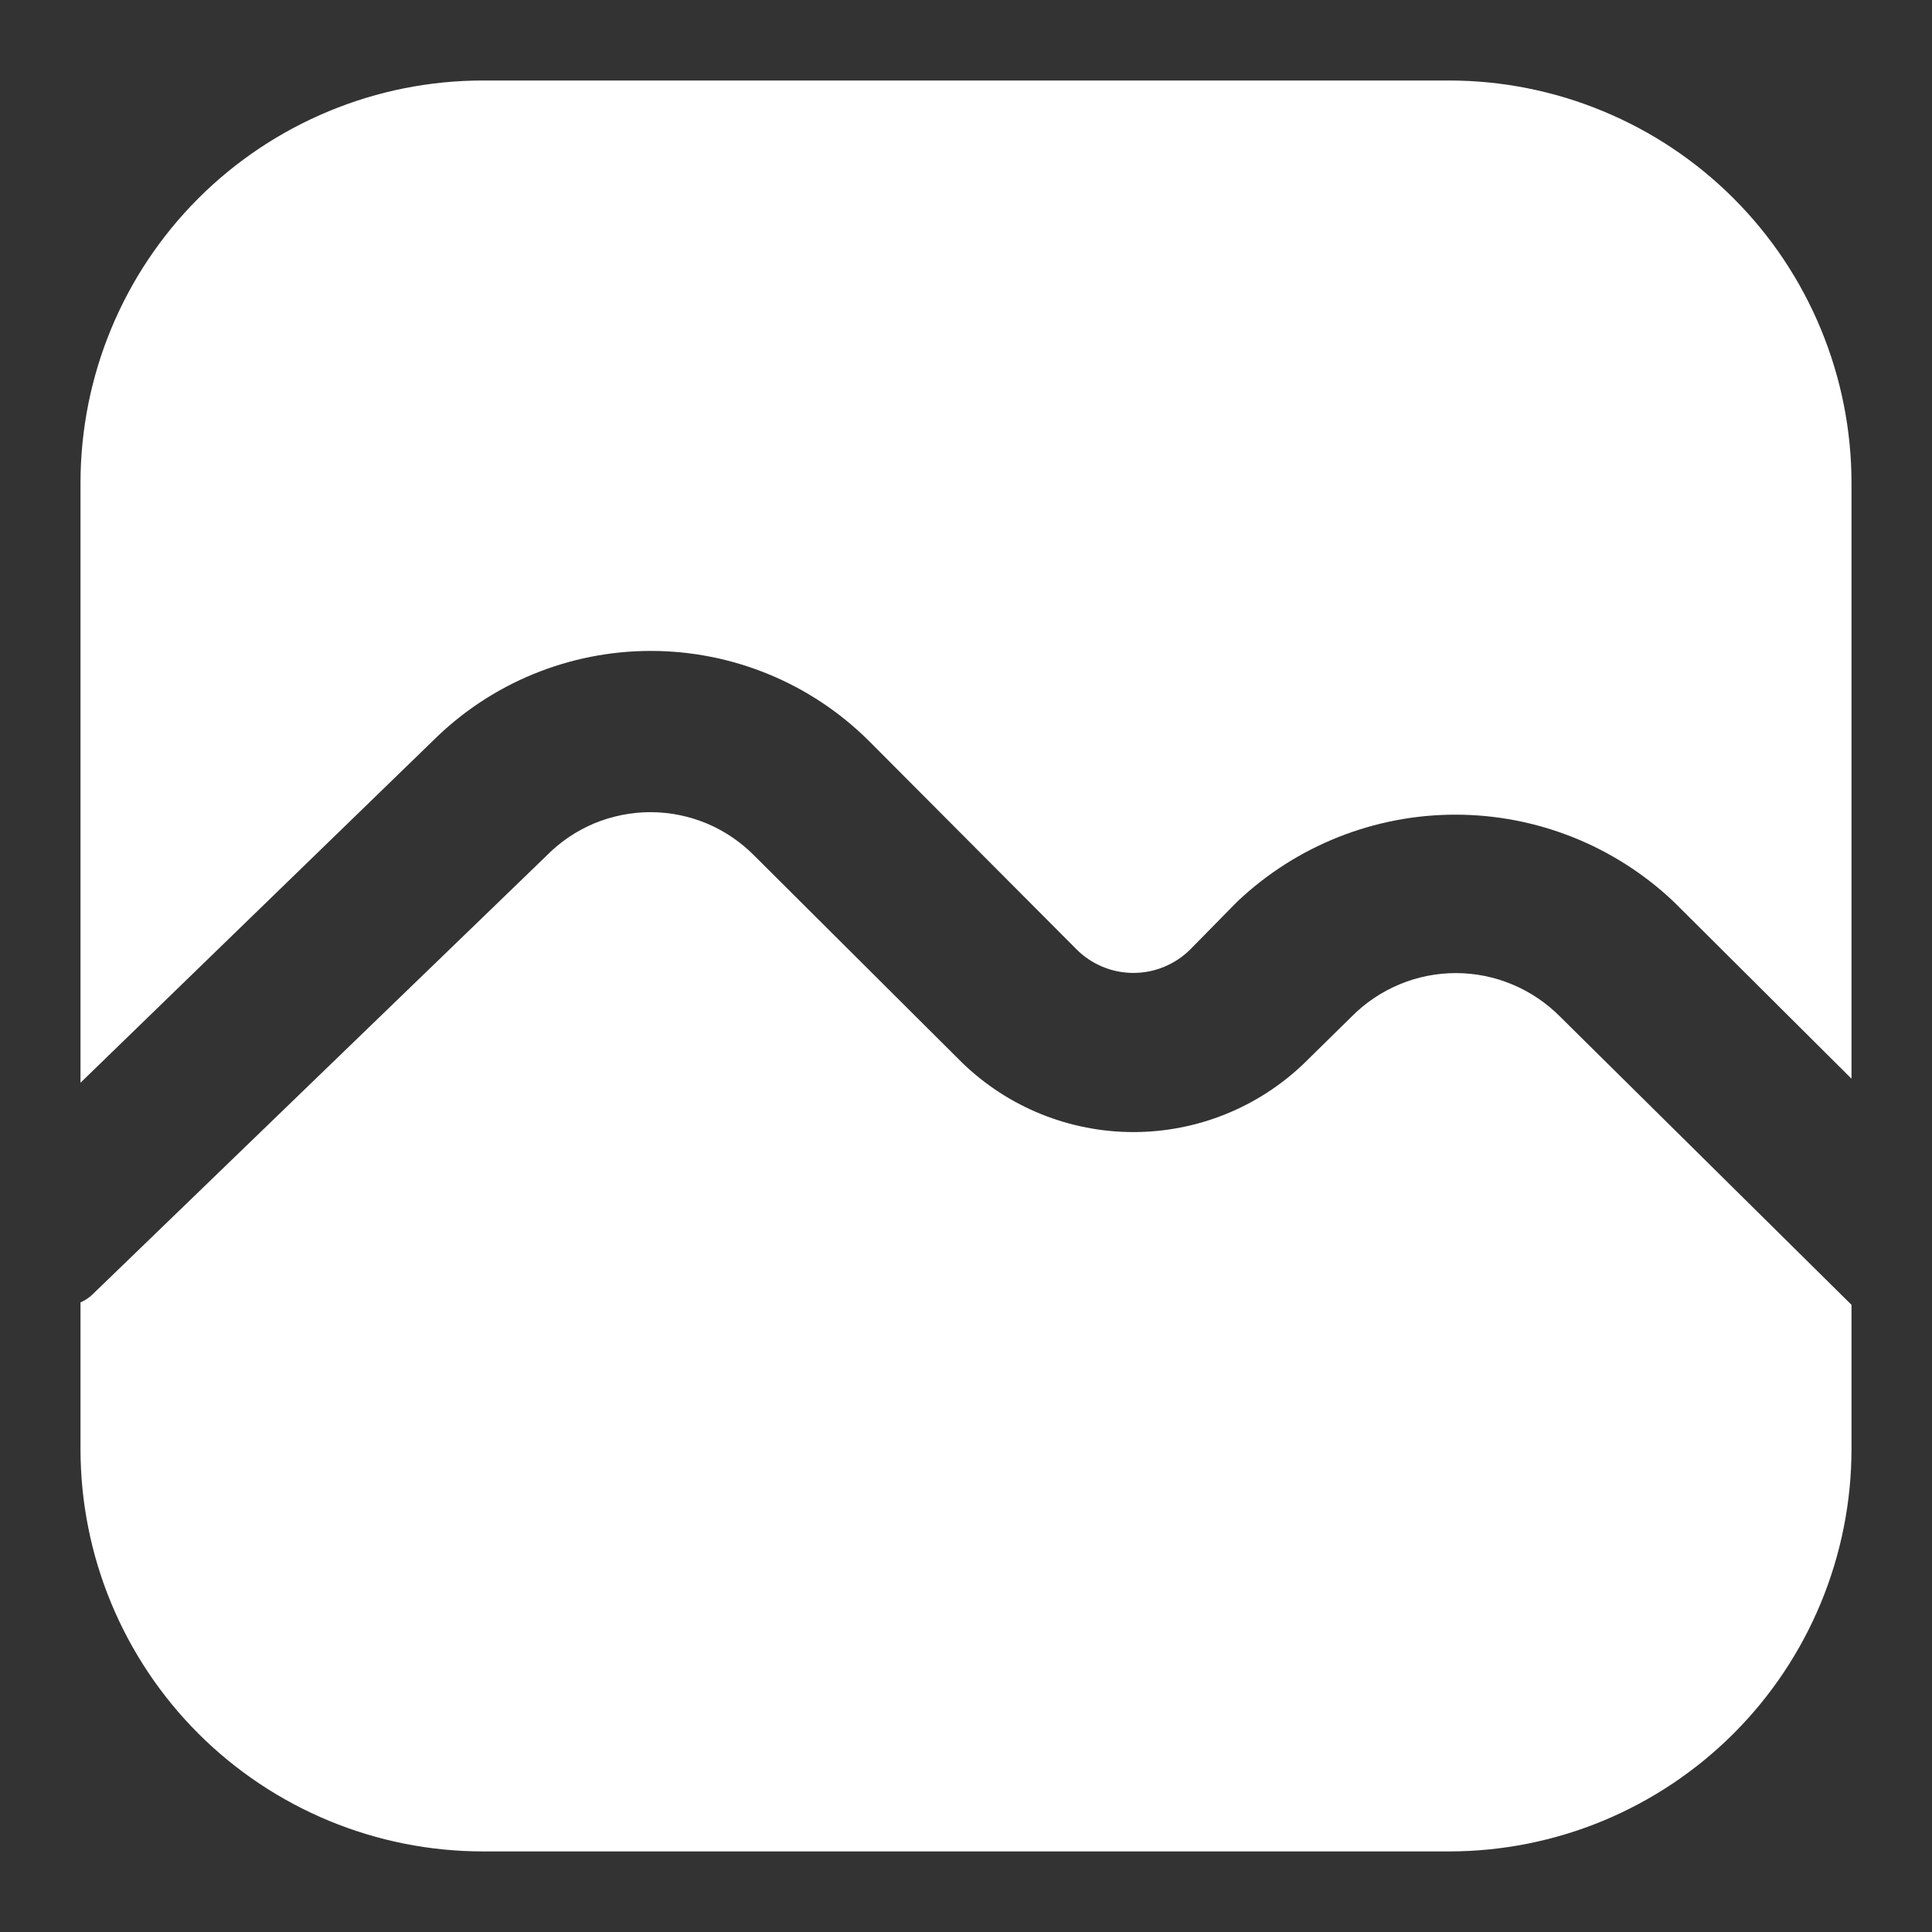
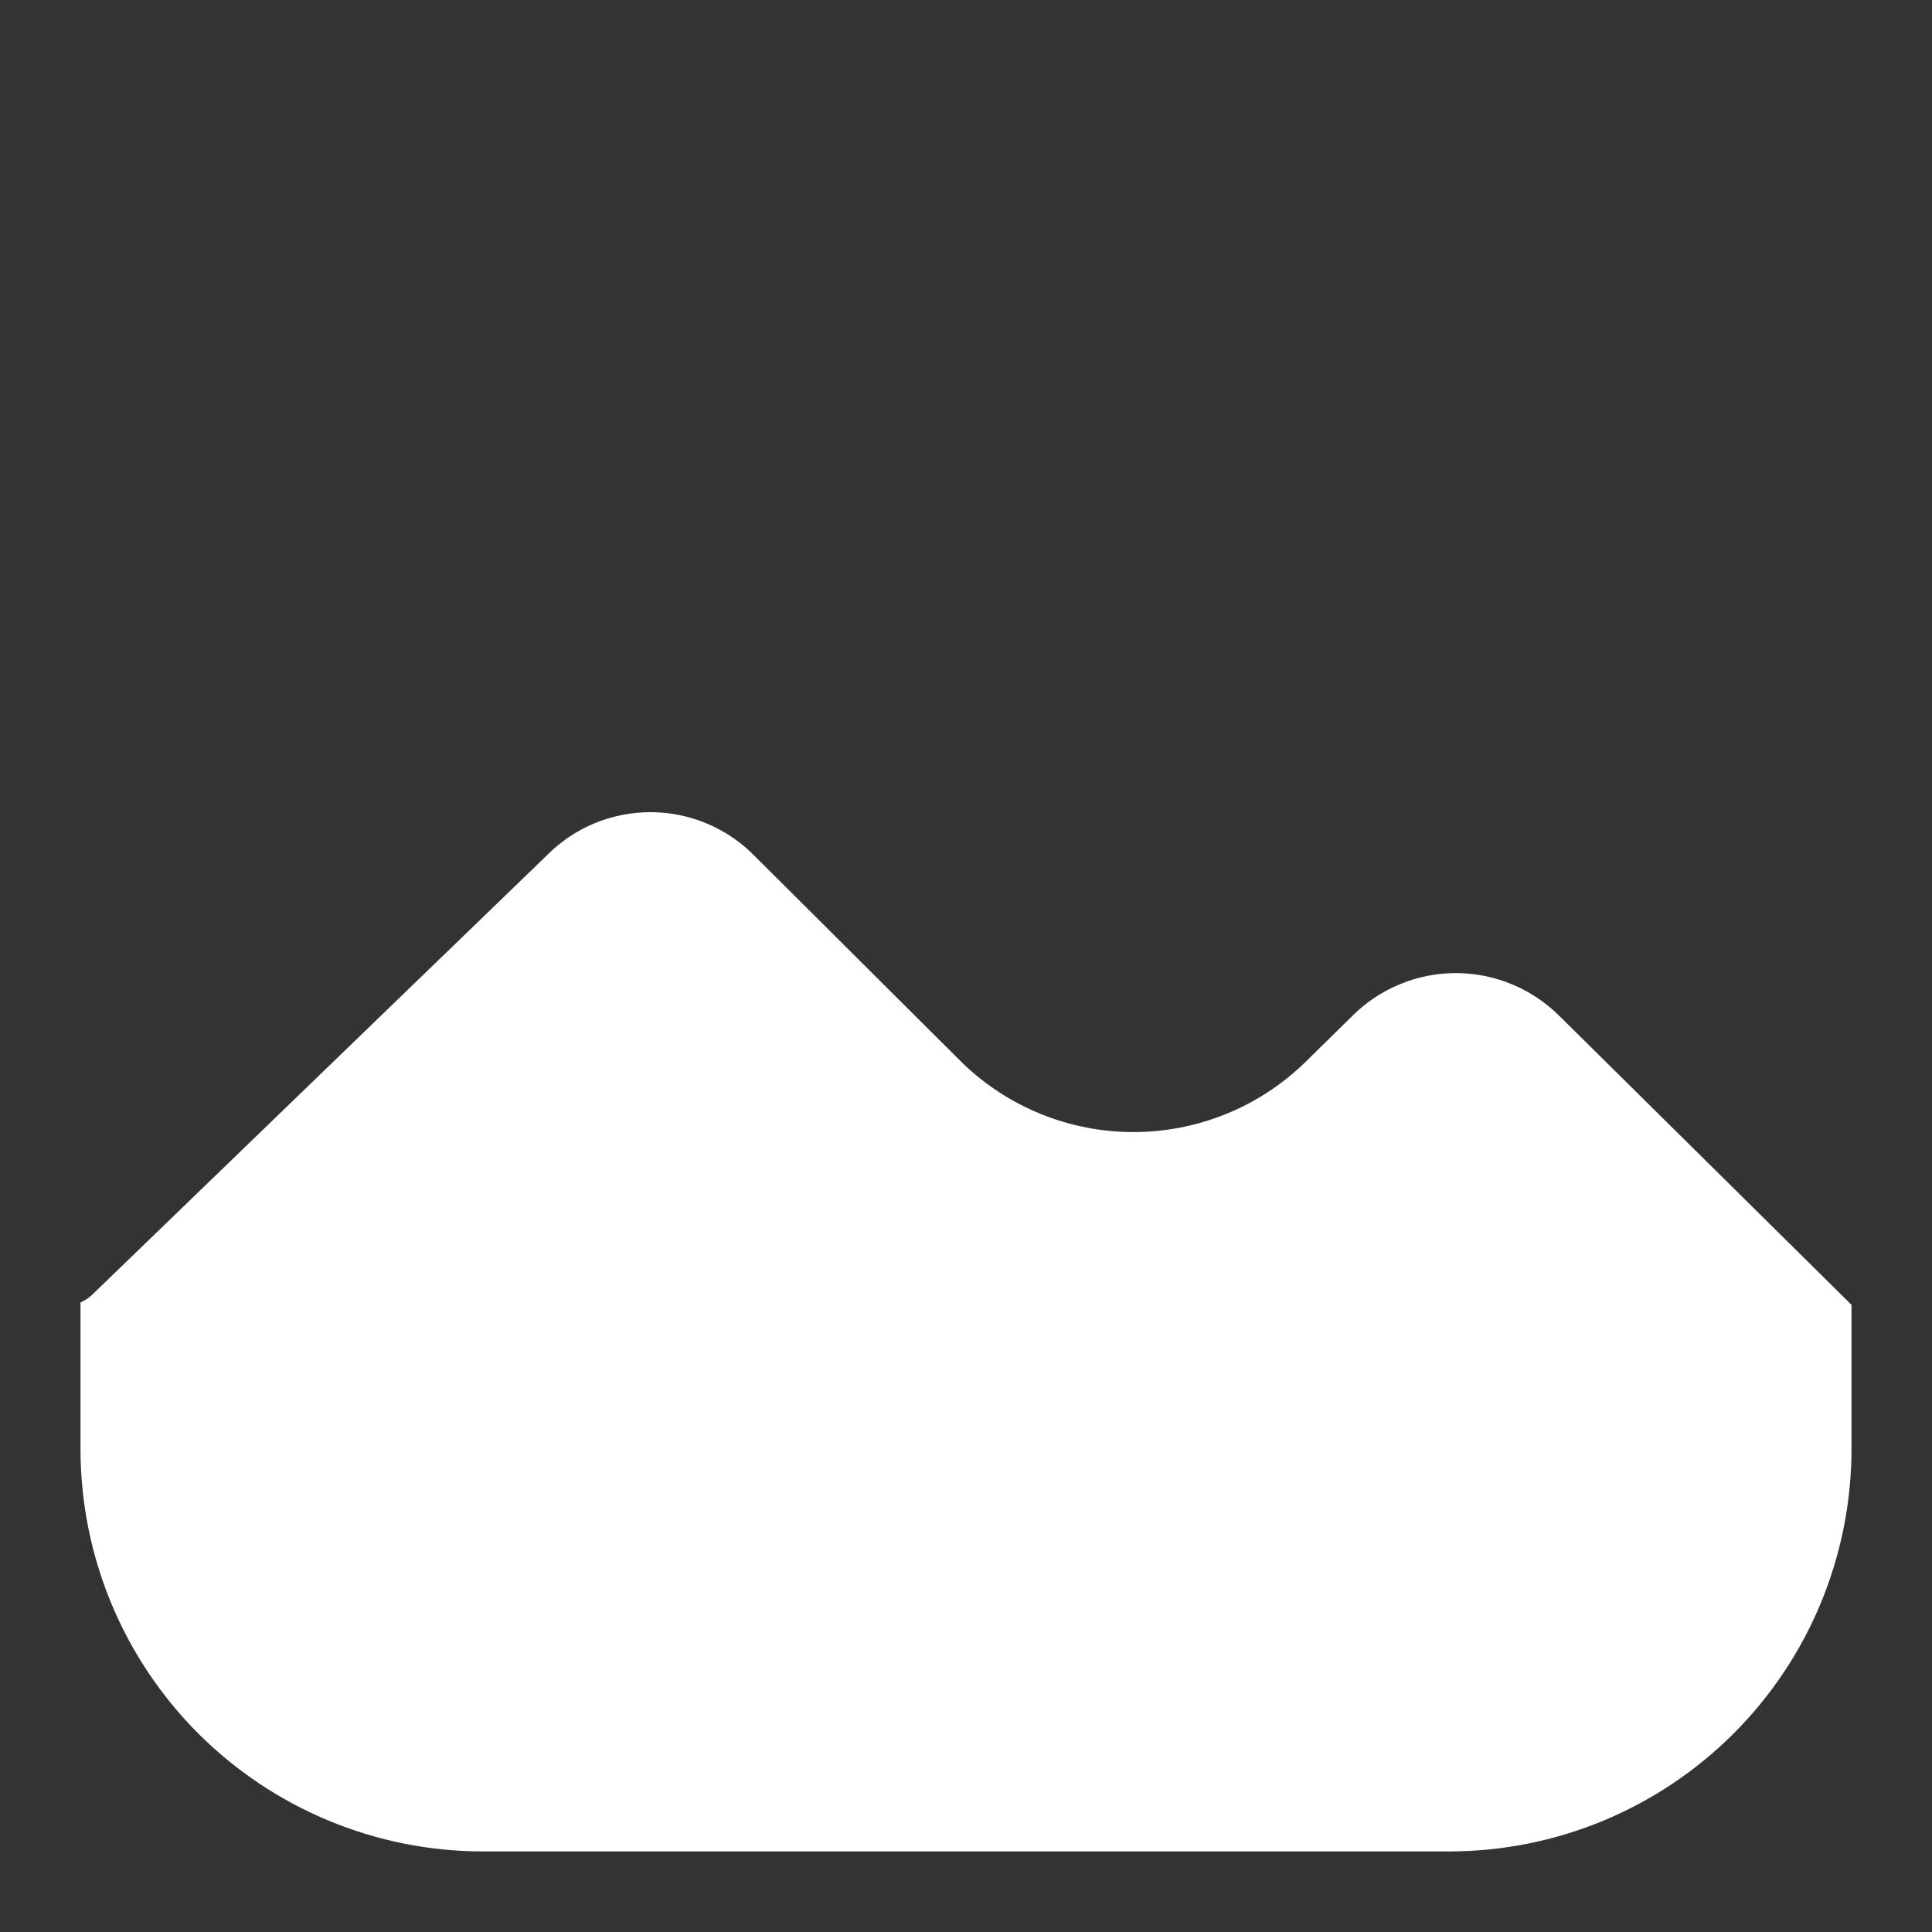
<svg xmlns="http://www.w3.org/2000/svg" width="24" height="24" viewBox="0 0 24 24" fill="none">
  <rect x="0" y="0" width="24" height="24" fill="#333333" stroke="none" />
-   <path d="M5.38 9.2C6.099 8.486 7.071 8.086 8.085 8.086C9.098 8.086 10.07 8.486 10.79 9.2L13.37 11.79C13.463 11.884 13.573 11.958 13.695 12.009C13.817 12.06 13.948 12.086 14.08 12.086C14.212 12.086 14.342 12.06 14.464 12.009C14.586 11.958 14.697 11.884 14.79 11.79L15.37 11.2C16.102 10.507 17.071 10.12 18.08 10.12C19.088 10.12 20.058 10.507 20.79 11.2L23 13.4V6C23 5.343 22.87 4.693 22.619 4.087C22.368 3.48 22 2.929 21.535 2.464C21.071 2 20.52 1.632 19.913 1.381C19.306 1.129 18.656 1 18 1H6C5.343 1 4.693 1.129 4.086 1.381C3.48 1.632 2.928 2 2.464 2.464C1.526 3.402 1 4.674 1 6V13.45L5.38 9.2Z" fill="white" />
  <path d="M19.38 12.629C19.21 12.458 19.009 12.322 18.786 12.229C18.564 12.136 18.326 12.088 18.085 12.088C17.844 12.088 17.605 12.136 17.383 12.229C17.161 12.322 16.959 12.458 16.79 12.629L16.2 13.209C15.63 13.757 14.87 14.063 14.08 14.063C13.289 14.063 12.53 13.757 11.96 13.209L9.37 10.629C9.201 10.458 9 10.322 8.779 10.229C8.557 10.137 8.32 10.089 8.08 10.089C7.84 10.089 7.602 10.137 7.38 10.229C7.159 10.322 6.958 10.458 6.79 10.629L1.15 16.079C1.106 16.122 1.055 16.155 1 16.179V17.999C1 19.325 1.526 20.597 2.464 21.535C3.402 22.472 4.674 22.999 6 22.999H18C18.656 22.999 19.306 22.87 19.913 22.619C20.52 22.367 21.071 21.999 21.535 21.535C22 21.07 22.368 20.519 22.619 19.913C22.87 19.306 23 18.656 23 17.999V16.209L19.38 12.629Z" fill="white" />
</svg>